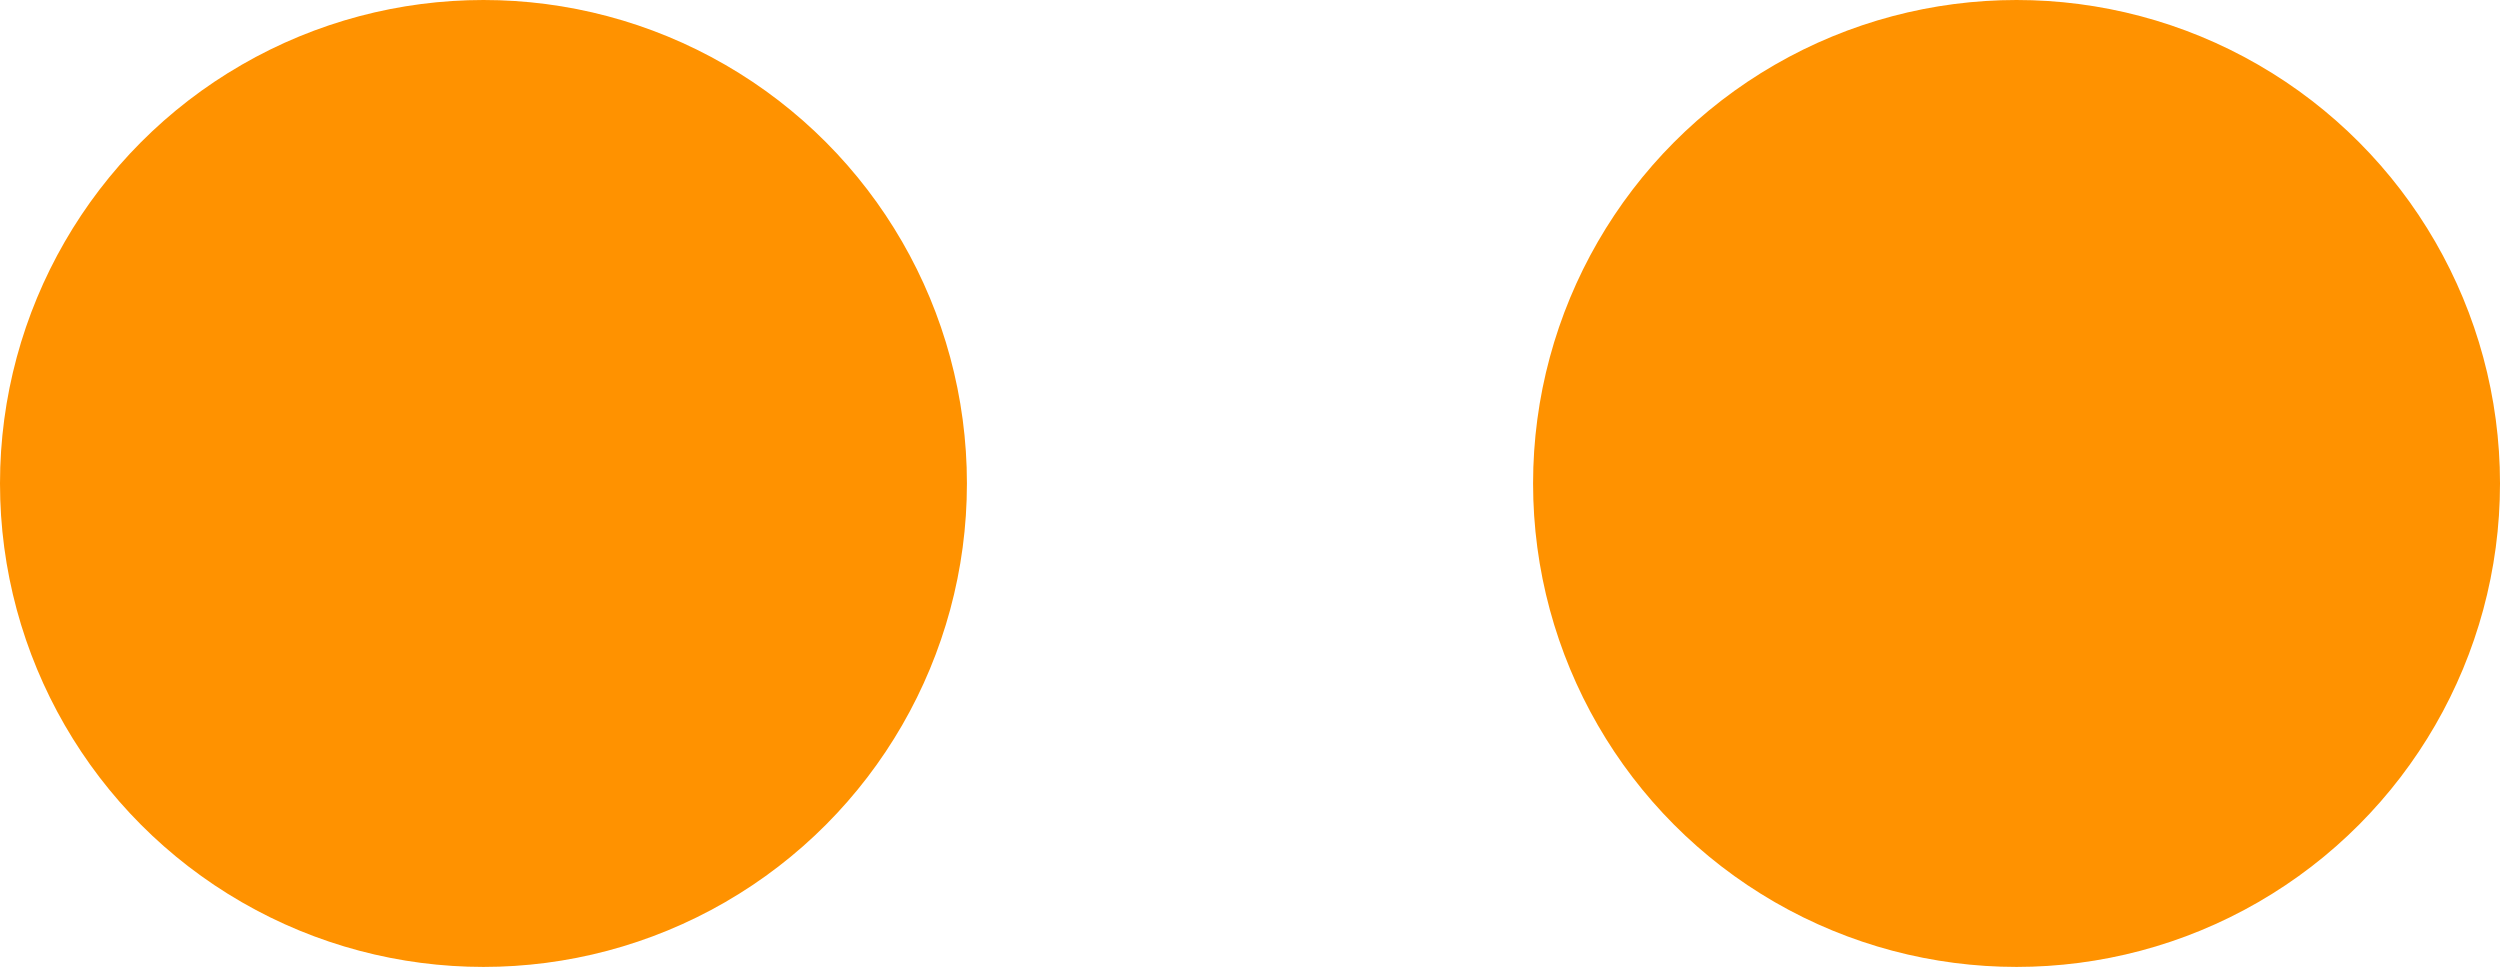
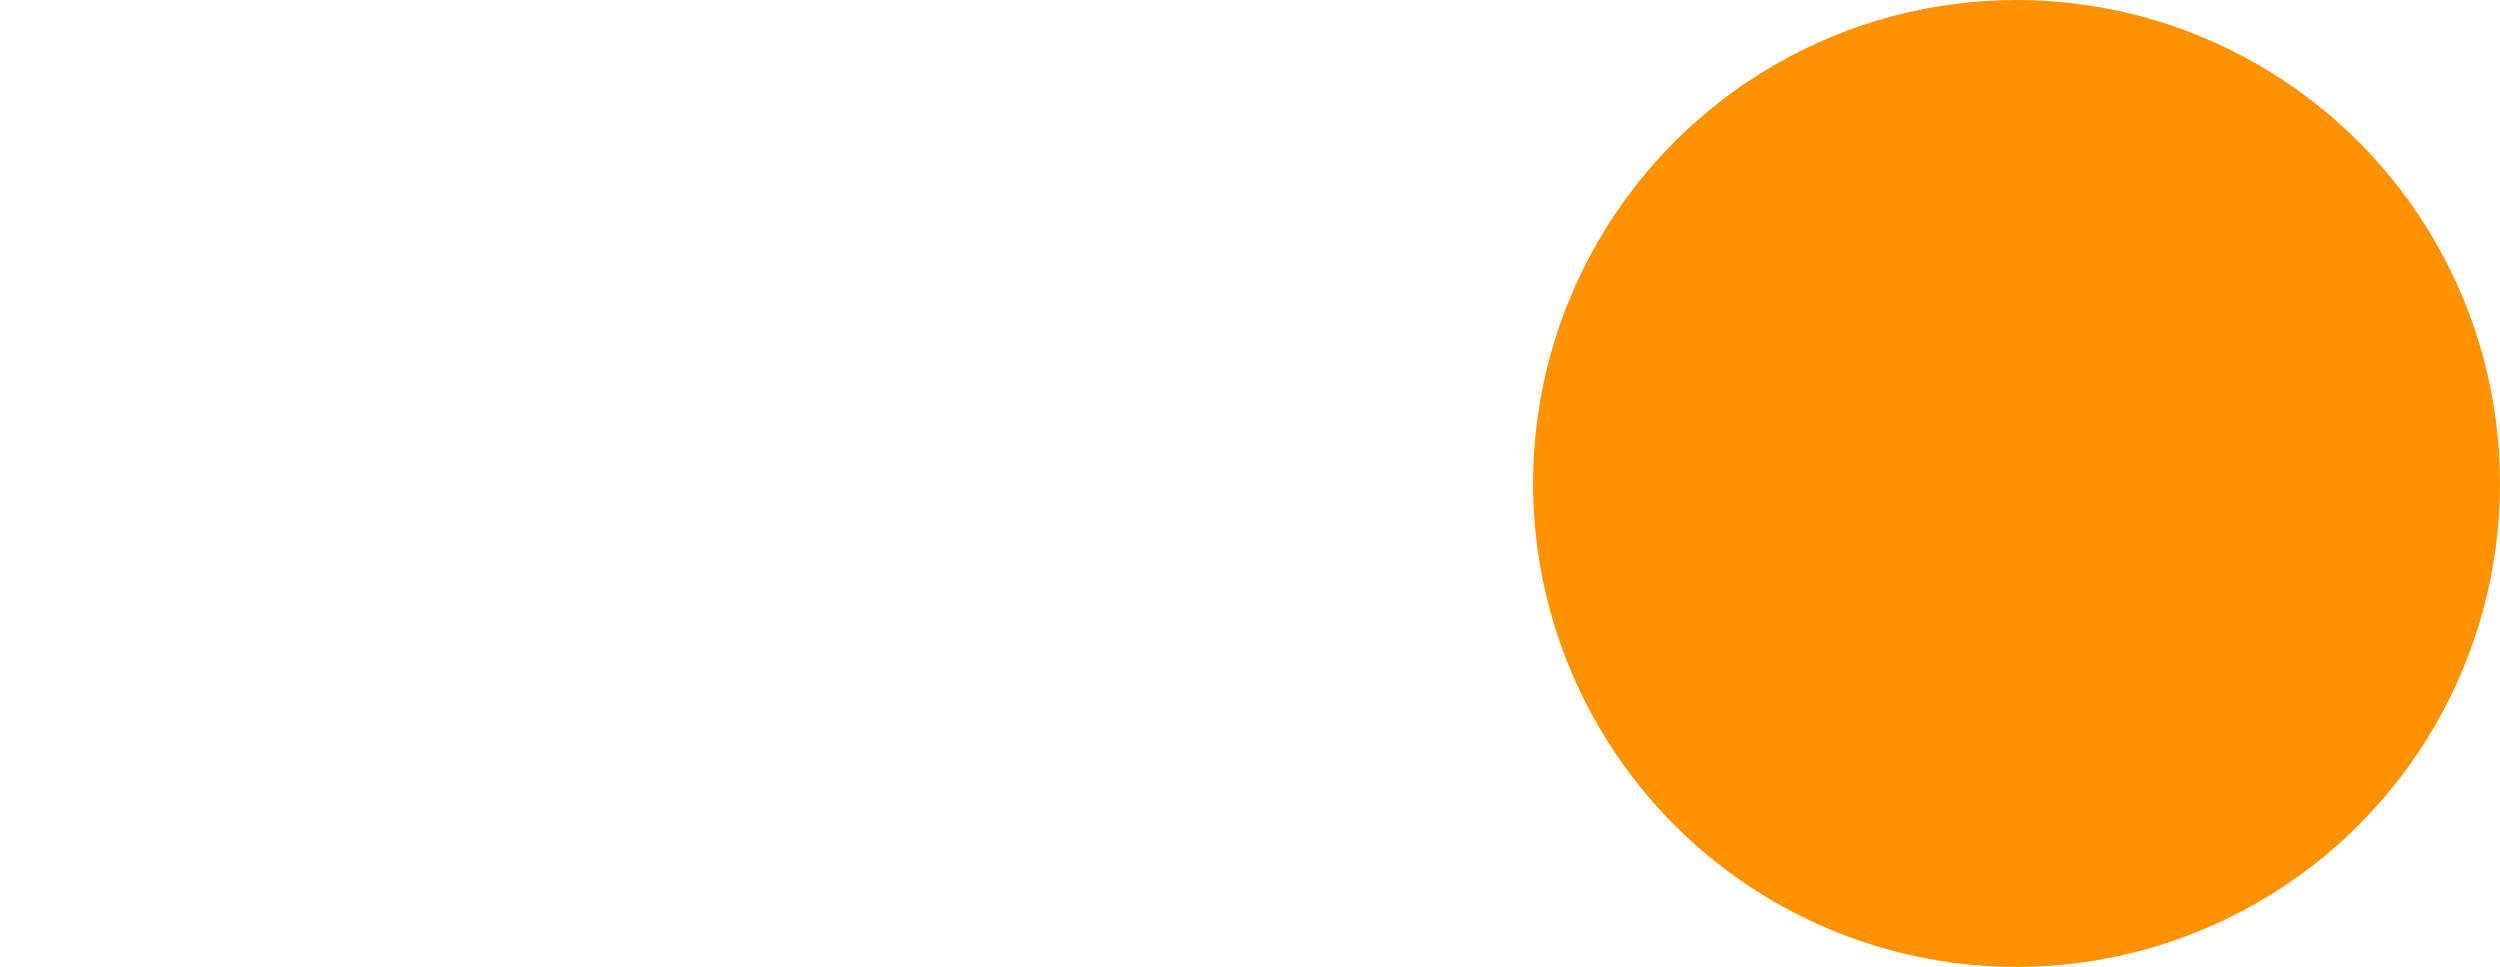
<svg xmlns="http://www.w3.org/2000/svg" viewBox="0 0 57.14 22.11">
  <defs>
    <style>.cls-1{fill:#ff9200;}</style>
  </defs>
  <title>Asset 5</title>
  <g id="Layer_2" data-name="Layer 2">
    <g id="Layer_1-2" data-name="Layer 1">
-       <circle class="cls-1" cx="11.05" cy="11.05" r="11.05" />
      <circle class="cls-1" cx="46.09" cy="11.05" r="11.05" />
    </g>
  </g>
</svg>